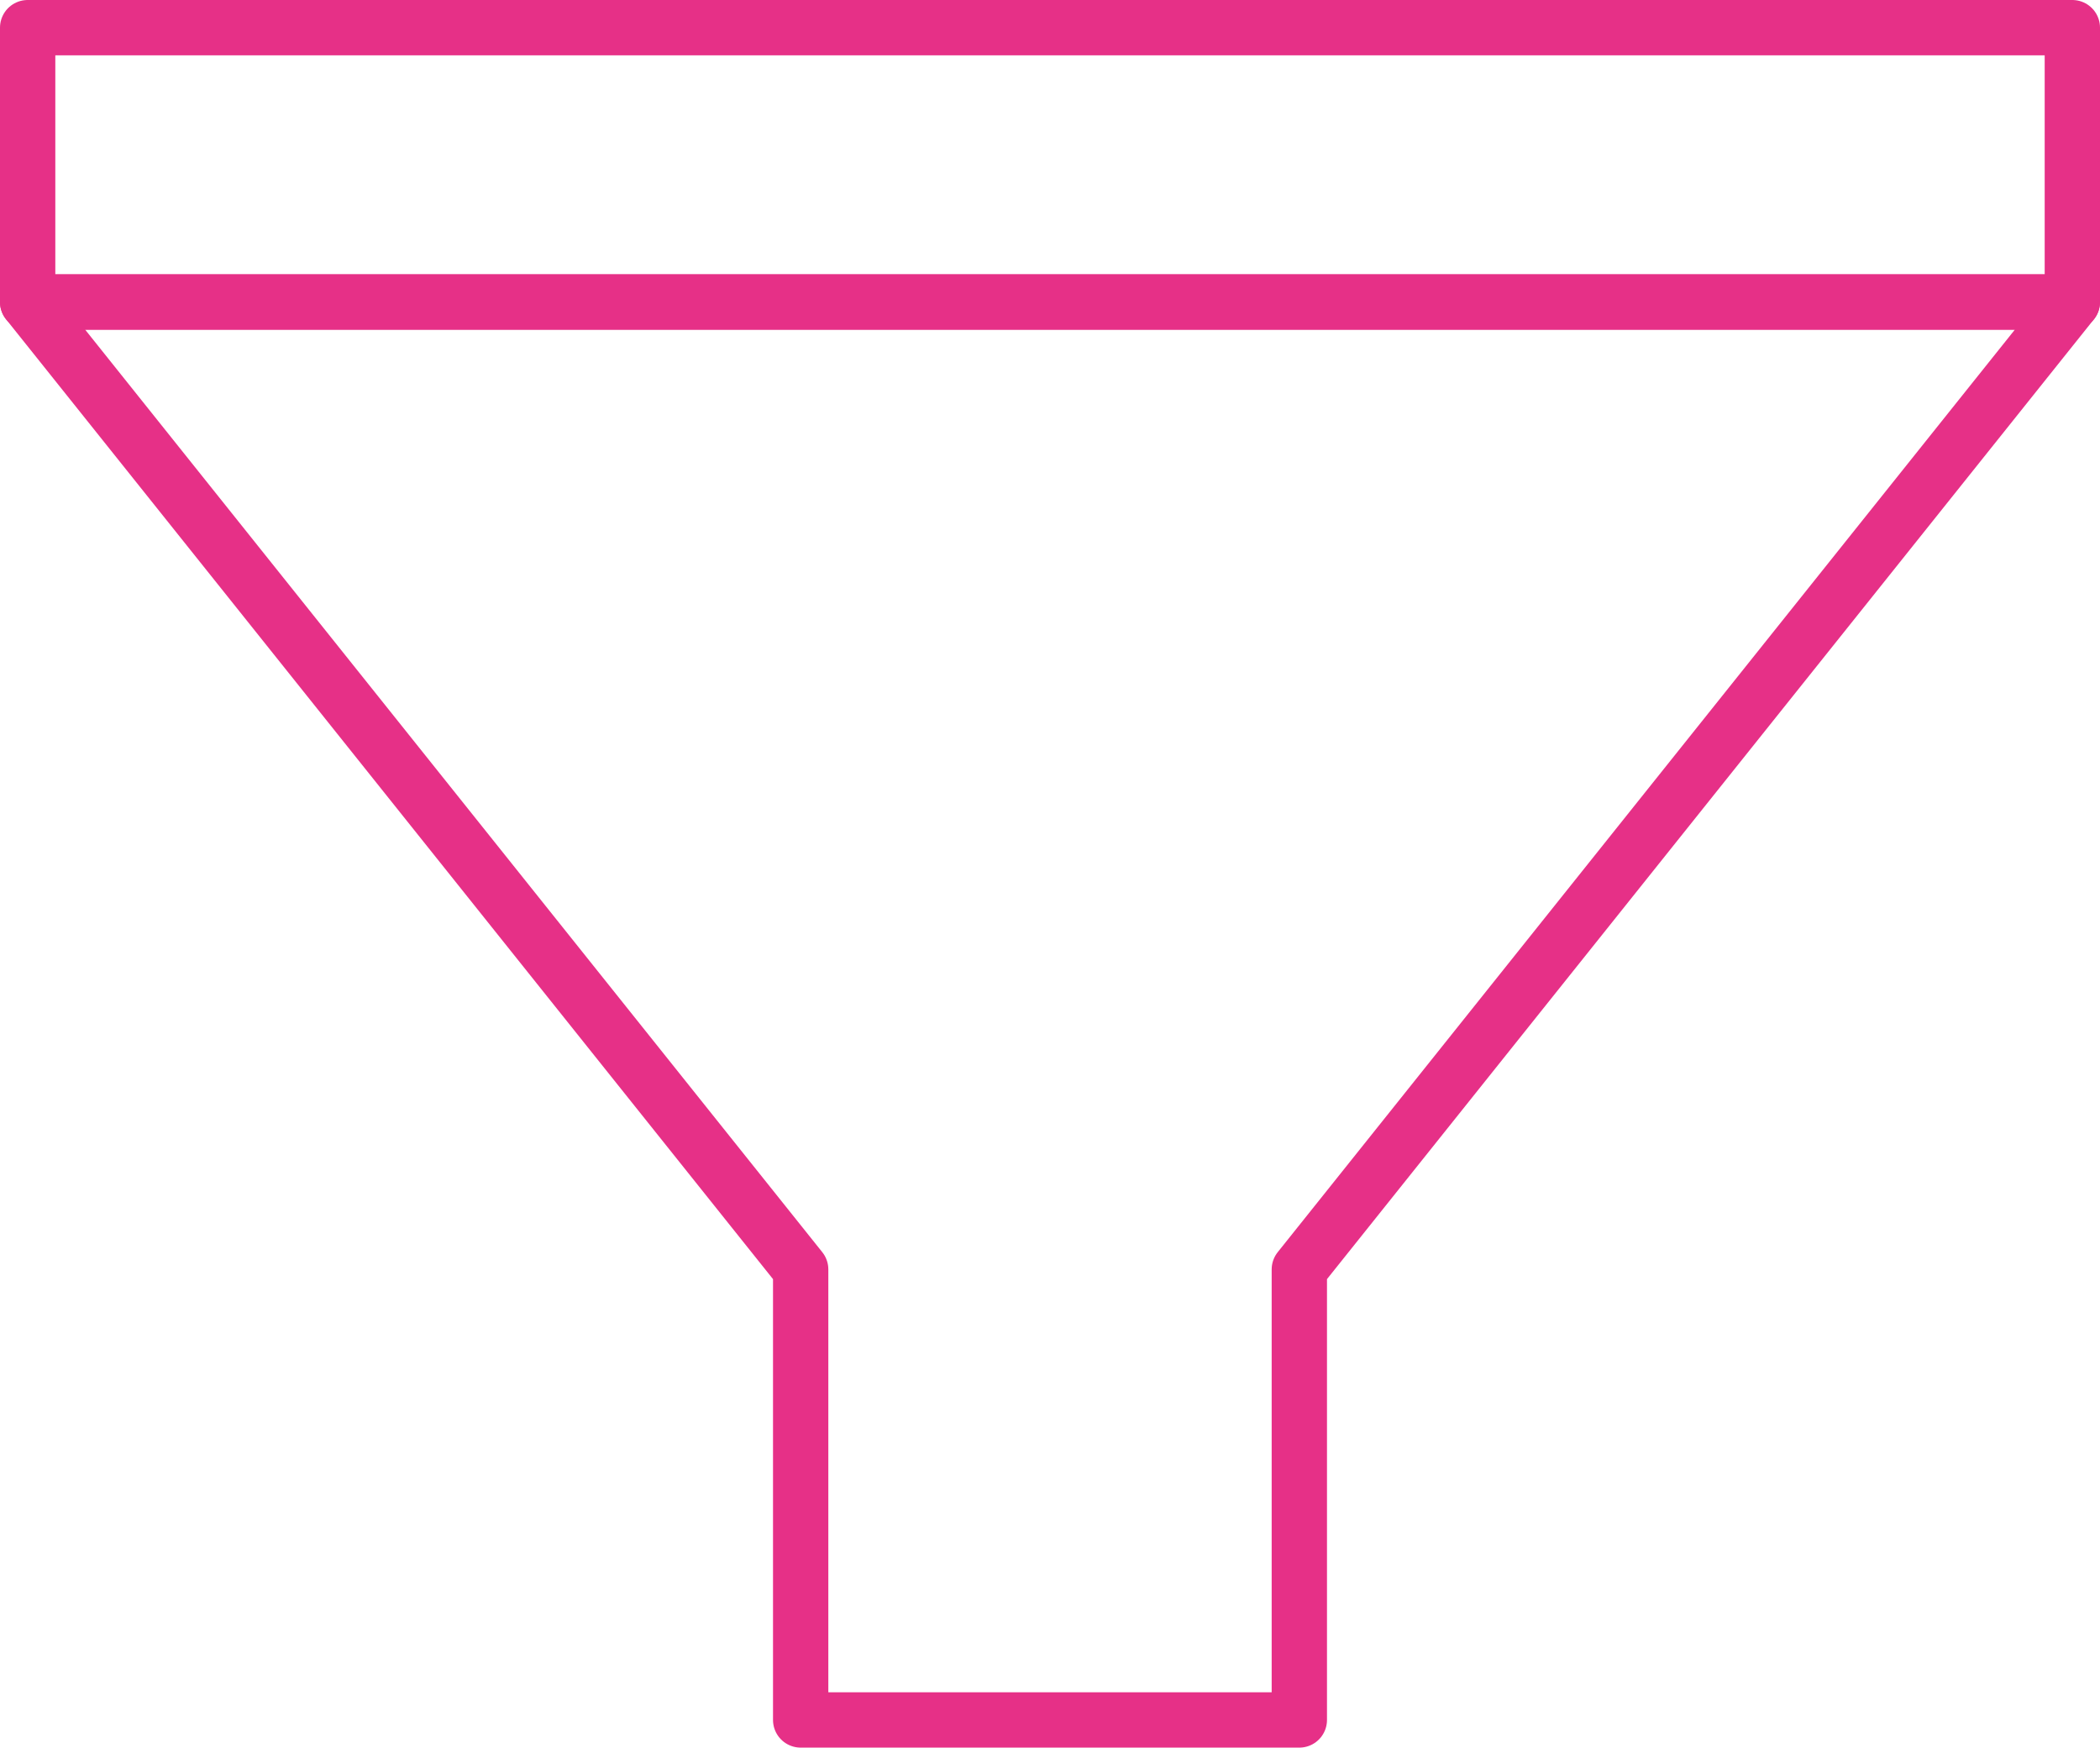
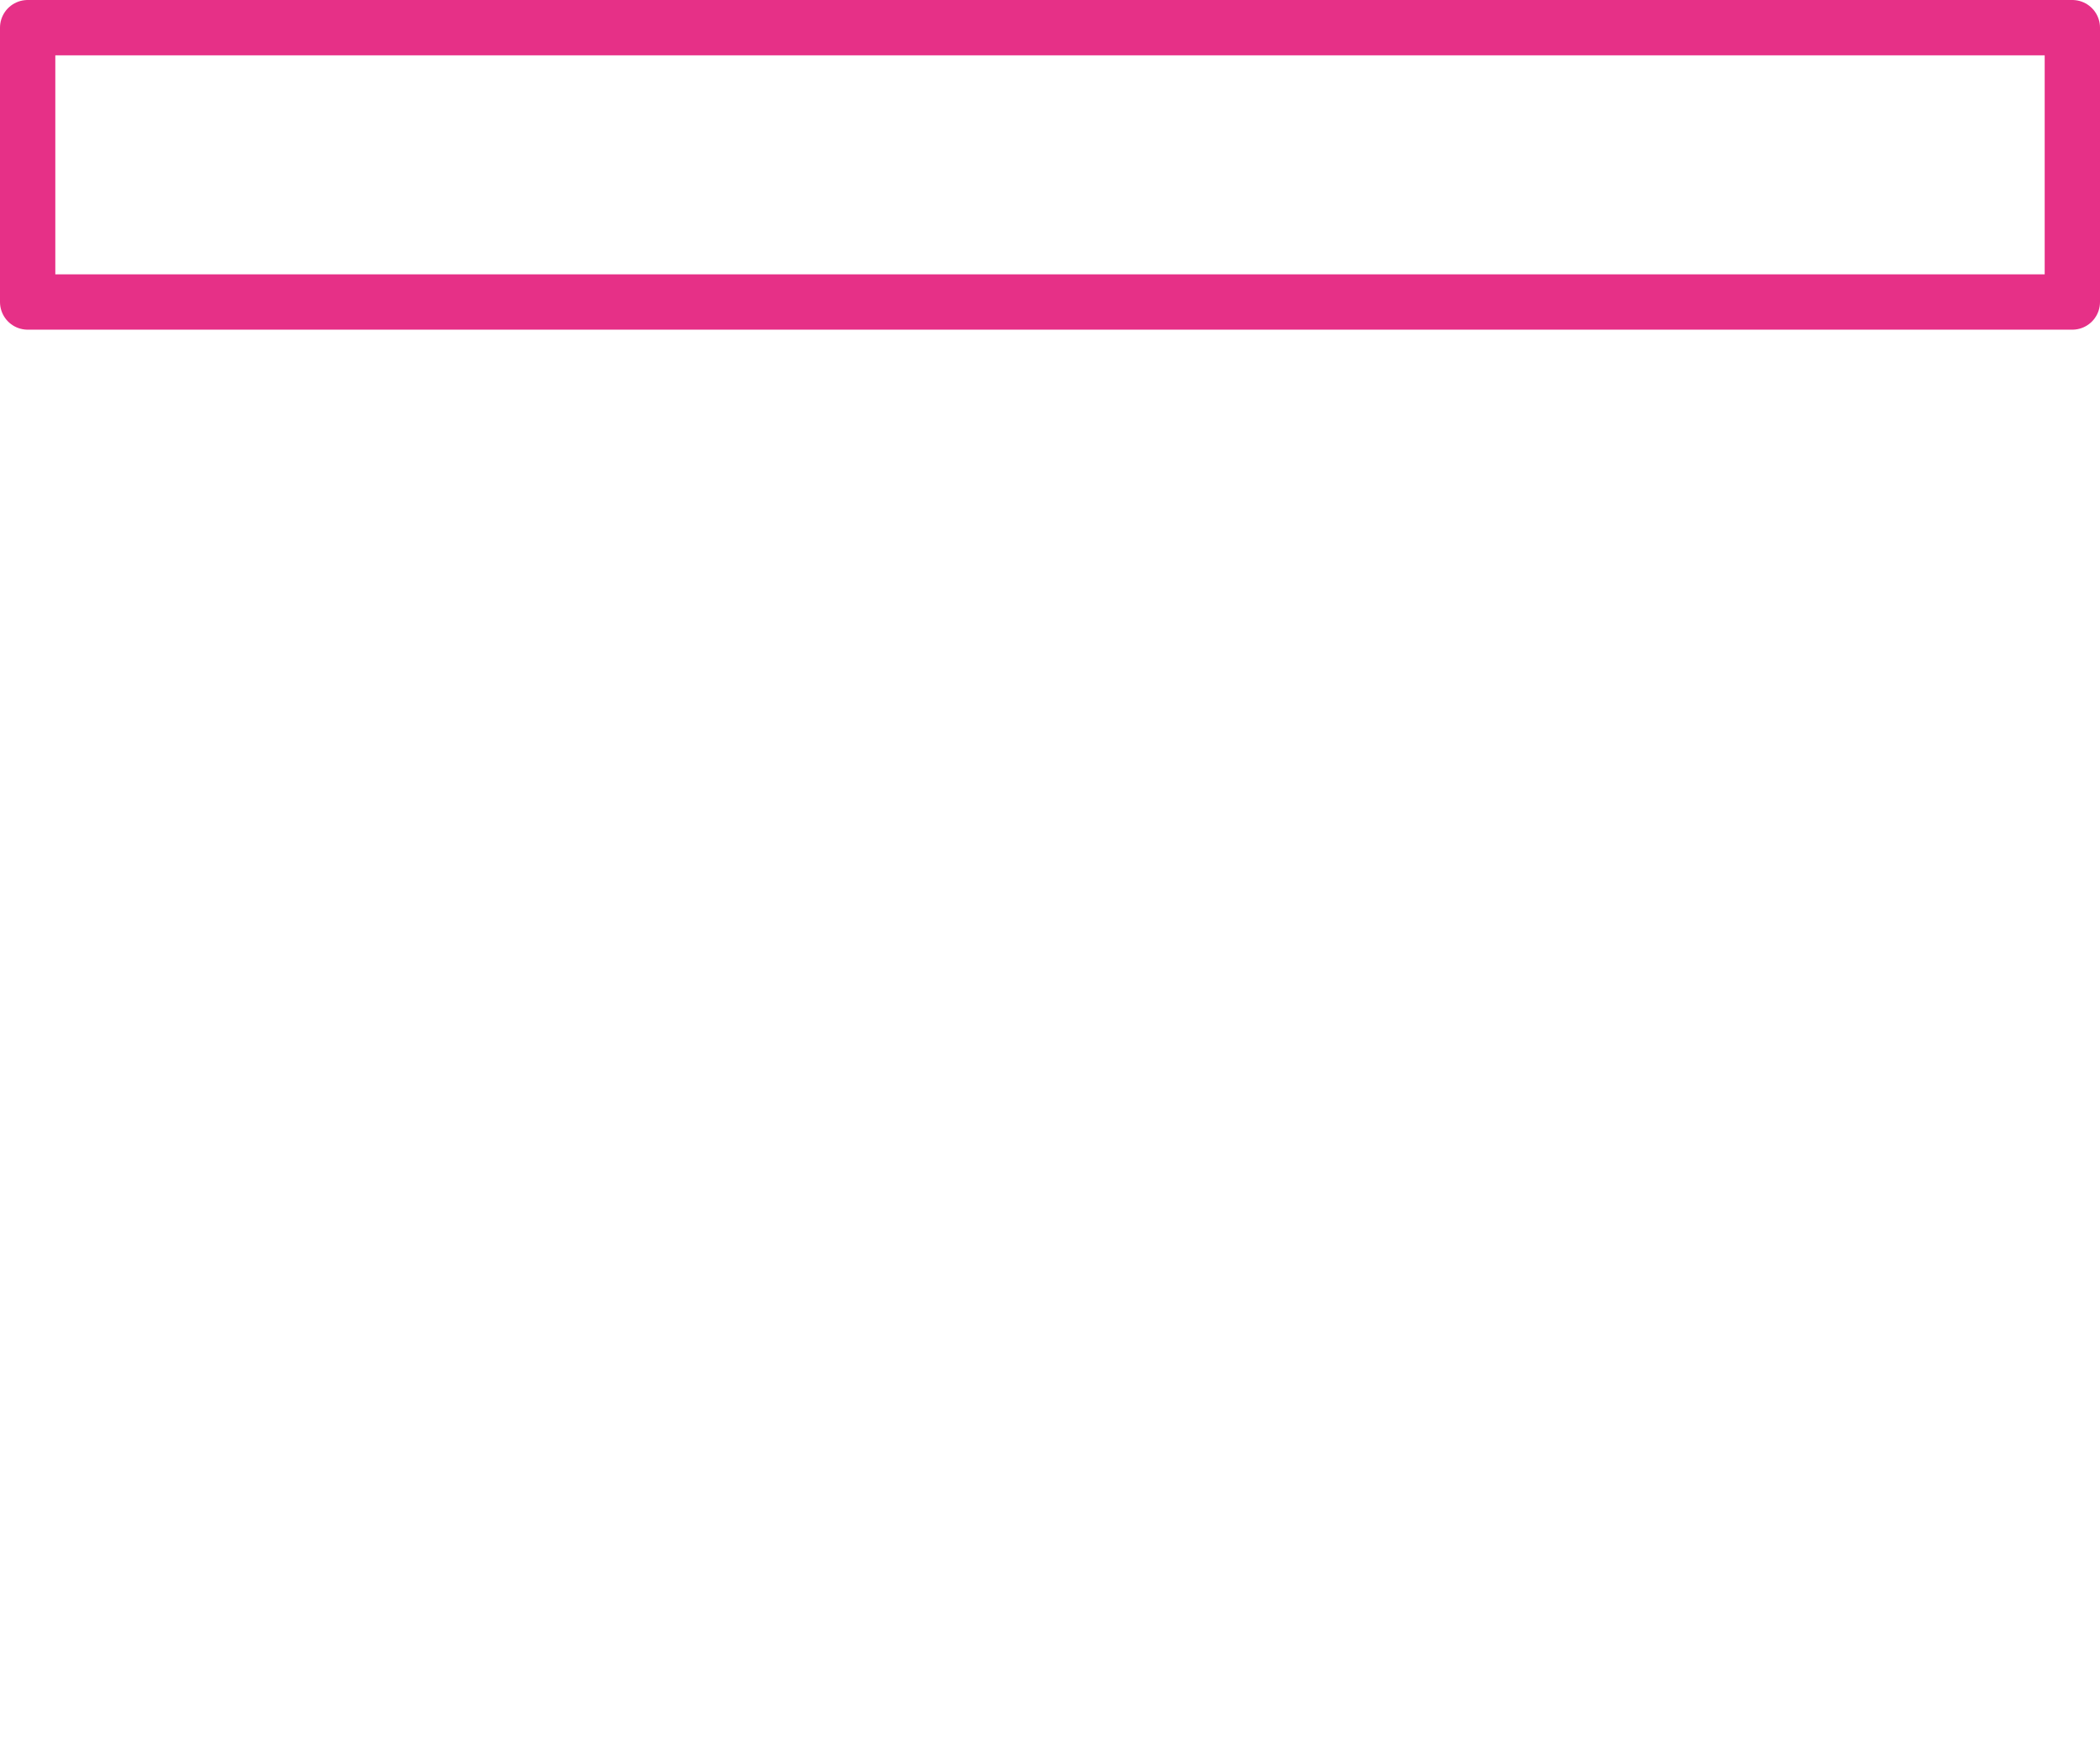
<svg xmlns="http://www.w3.org/2000/svg" id="Livello_2" data-name="Livello 2" viewBox="0 0 75.93 63.19">
  <defs>
    <style>
      .cls-1 {
        fill: none;
        stroke: #e63087;
        stroke-linecap: round;
        stroke-linejoin: round;
        stroke-width: 2px;
      }
    </style>
  </defs>
  <g id="Livello_1-2" data-name="Livello 1">
    <g>
      <rect class="cls-1" x="1" y="1" width="73.93" height="9.92" />
-       <path class="cls-1" d="M46.98,45.9v16.29h-18.03v-16.29C19.63,34.24,10.32,22.58,1,10.92h73.93c-9.32,11.66-18.63,23.32-27.95,34.98Z" />
    </g>
  </g>
</svg>